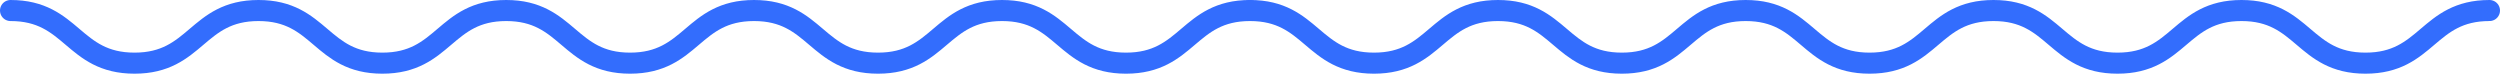
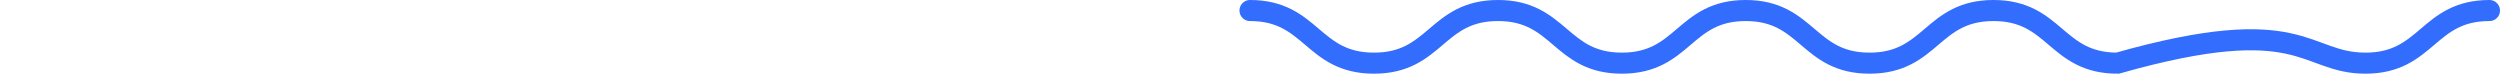
<svg xmlns="http://www.w3.org/2000/svg" width="475" height="14" viewBox="0 0 475 14" fill="none">
-   <path d="M2 2C13.779 2 13.779 12 25.558 12C37.337 12 37.337 2 49.117 2C60.896 2 60.896 12 72.647 12C84.427 12 84.427 2 96.178 2C107.957 2 107.957 12 119.709 12C131.488 12 131.488 2 143.266 2C155.046 2 155.046 12 166.825 12C178.604 12 178.604 2 190.383 2C202.163 2 202.163 12 213.942 12C225.721 12 225.721 2 237.5 2" stroke="#336DFD" stroke-width="4" stroke-miterlimit="10" stroke-linecap="round" />
-   <path d="M237.5 2C249.279 2 249.279 12 261.058 12C272.837 12 272.837 2 284.617 2C296.396 2 296.396 12 308.147 12C319.927 12 319.927 2 331.678 2C343.457 2 343.457 12 355.209 12C366.988 12 366.988 2 378.766 2C390.546 2 390.546 12 402.325 12C414.104 12 414.104 2 425.883 2C437.663 2 437.663 12 449.442 12C461.221 12 461.221 2 473 2" stroke="#336DFD" stroke-width="4" stroke-miterlimit="10" stroke-linecap="round" />
+   <path d="M237.5 2C249.279 2 249.279 12 261.058 12C272.837 12 272.837 2 284.617 2C296.396 2 296.396 12 308.147 12C319.927 12 319.927 2 331.678 2C343.457 2 343.457 12 355.209 12C366.988 12 366.988 2 378.766 2C390.546 2 390.546 12 402.325 12C437.663 2 437.663 12 449.442 12C461.221 12 461.221 2 473 2" stroke="#336DFD" stroke-width="4" stroke-miterlimit="10" stroke-linecap="round" />
</svg>